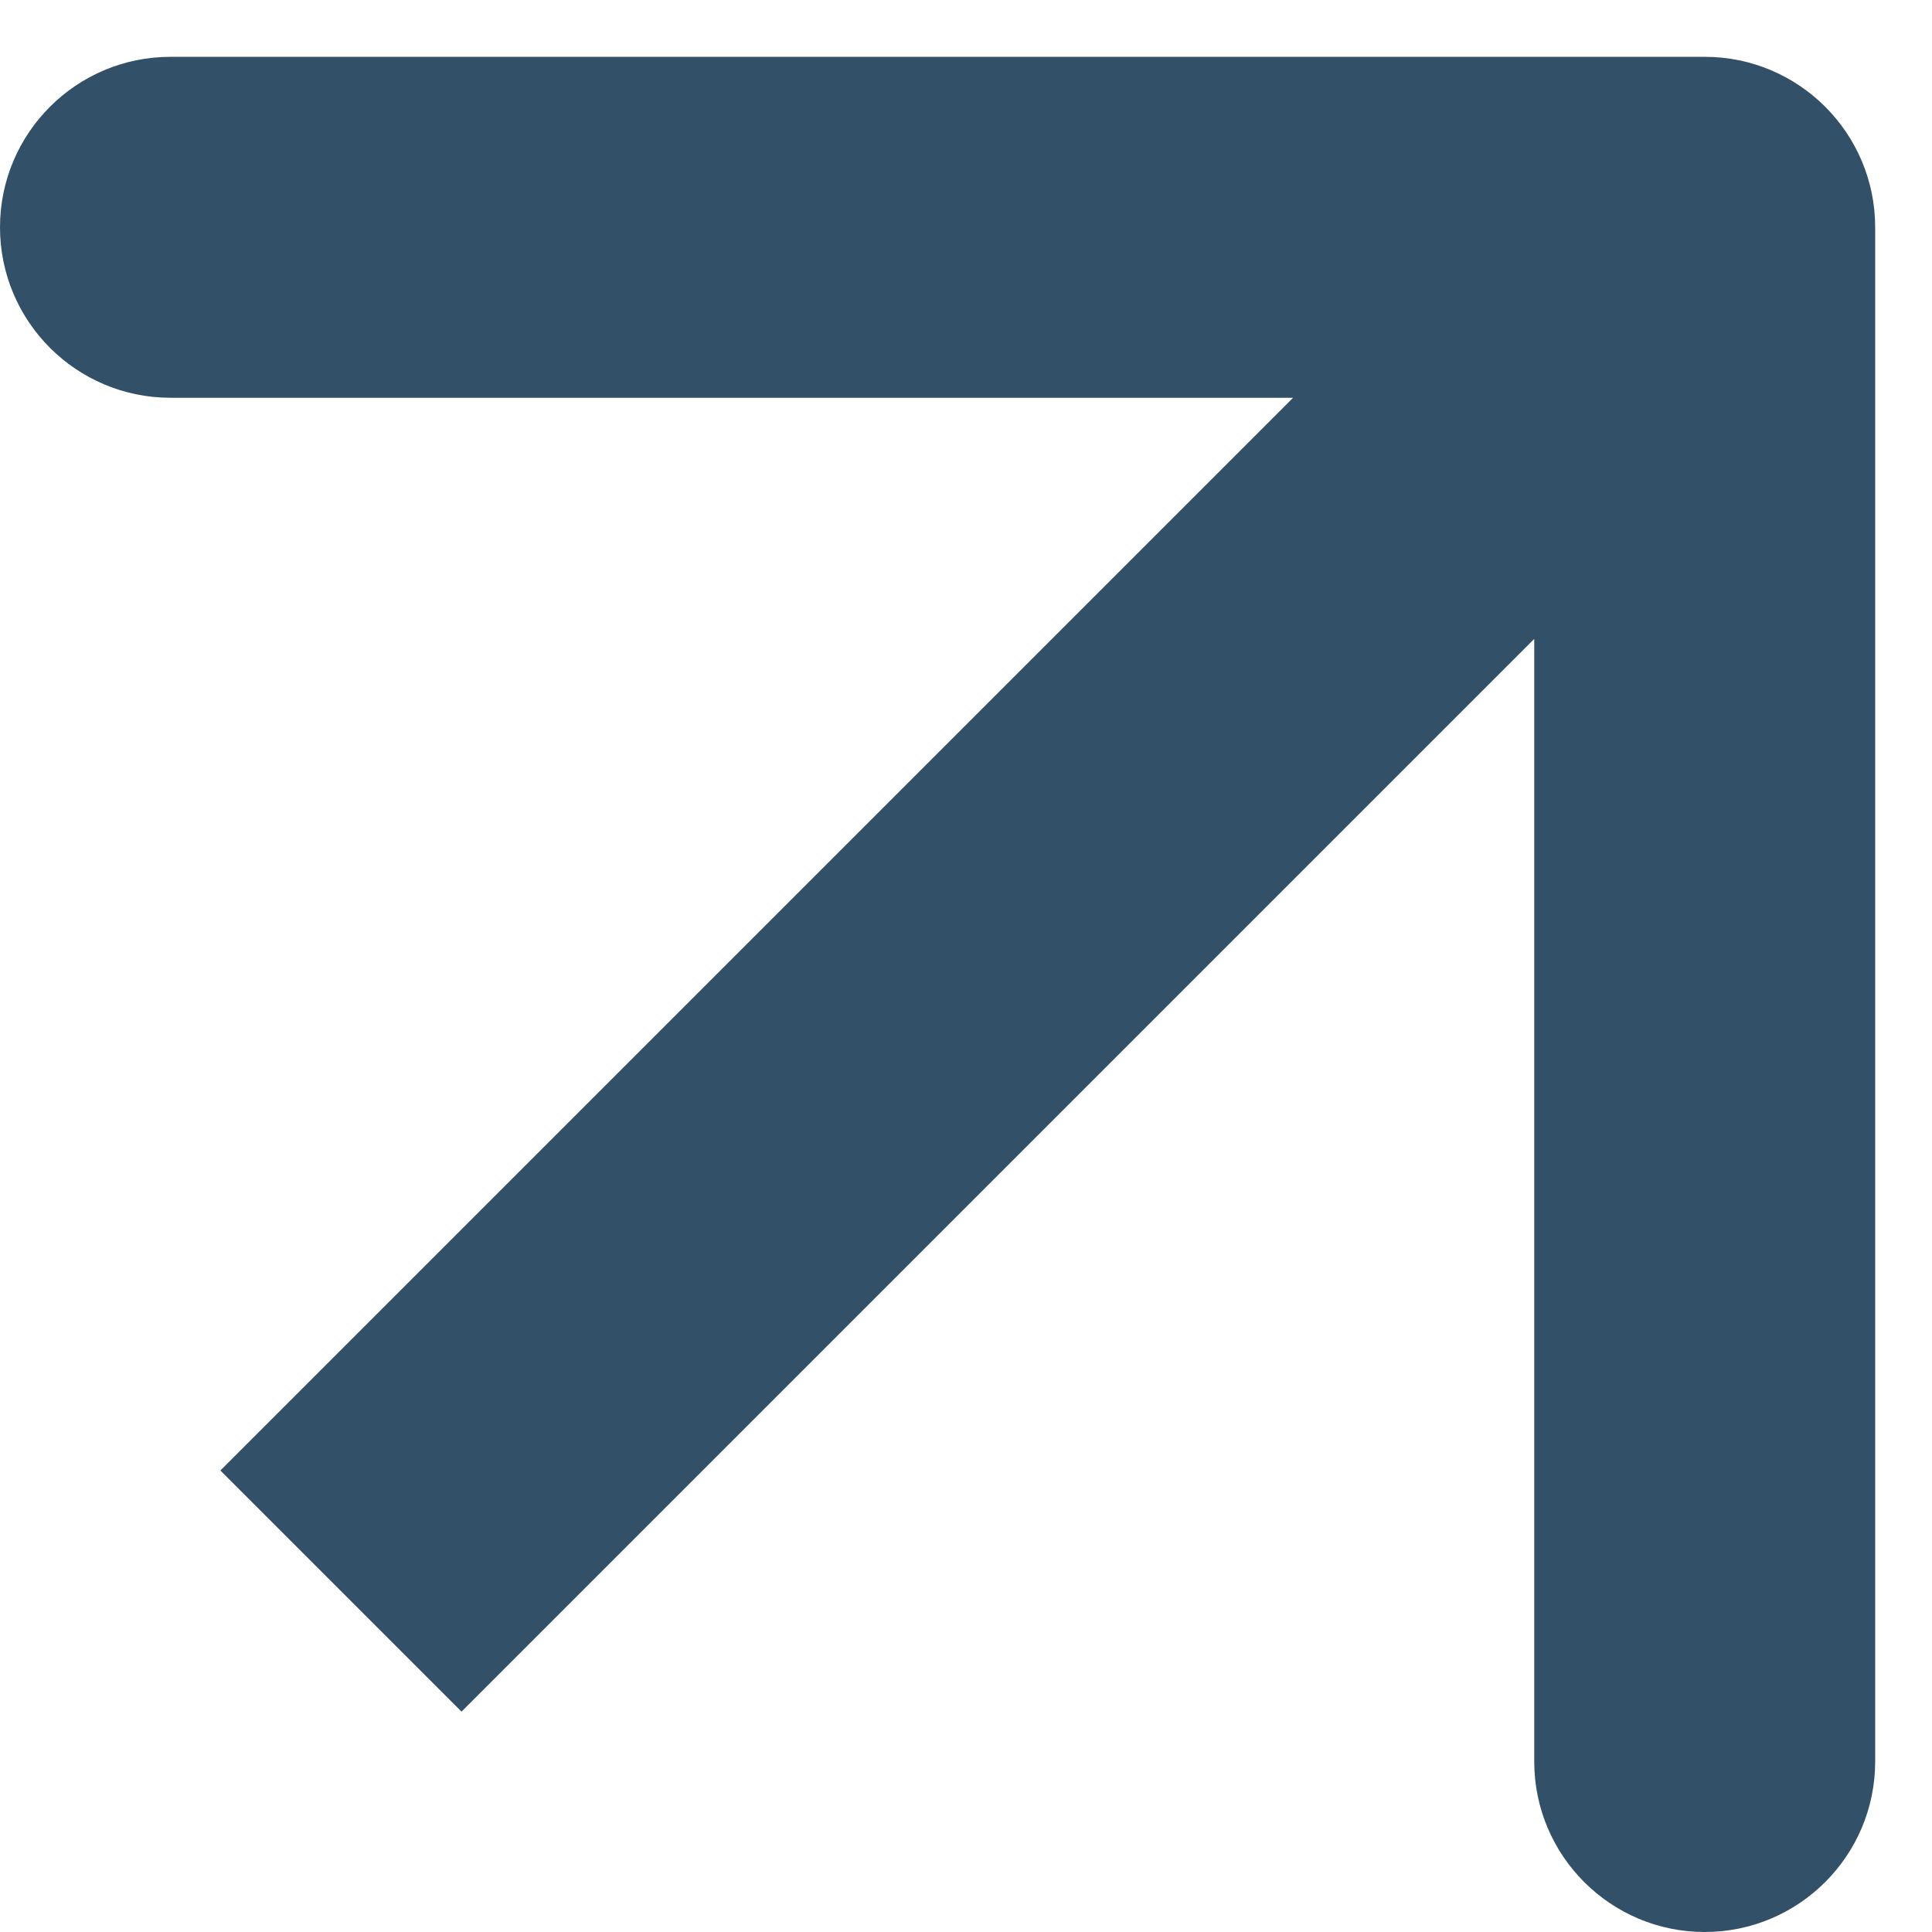
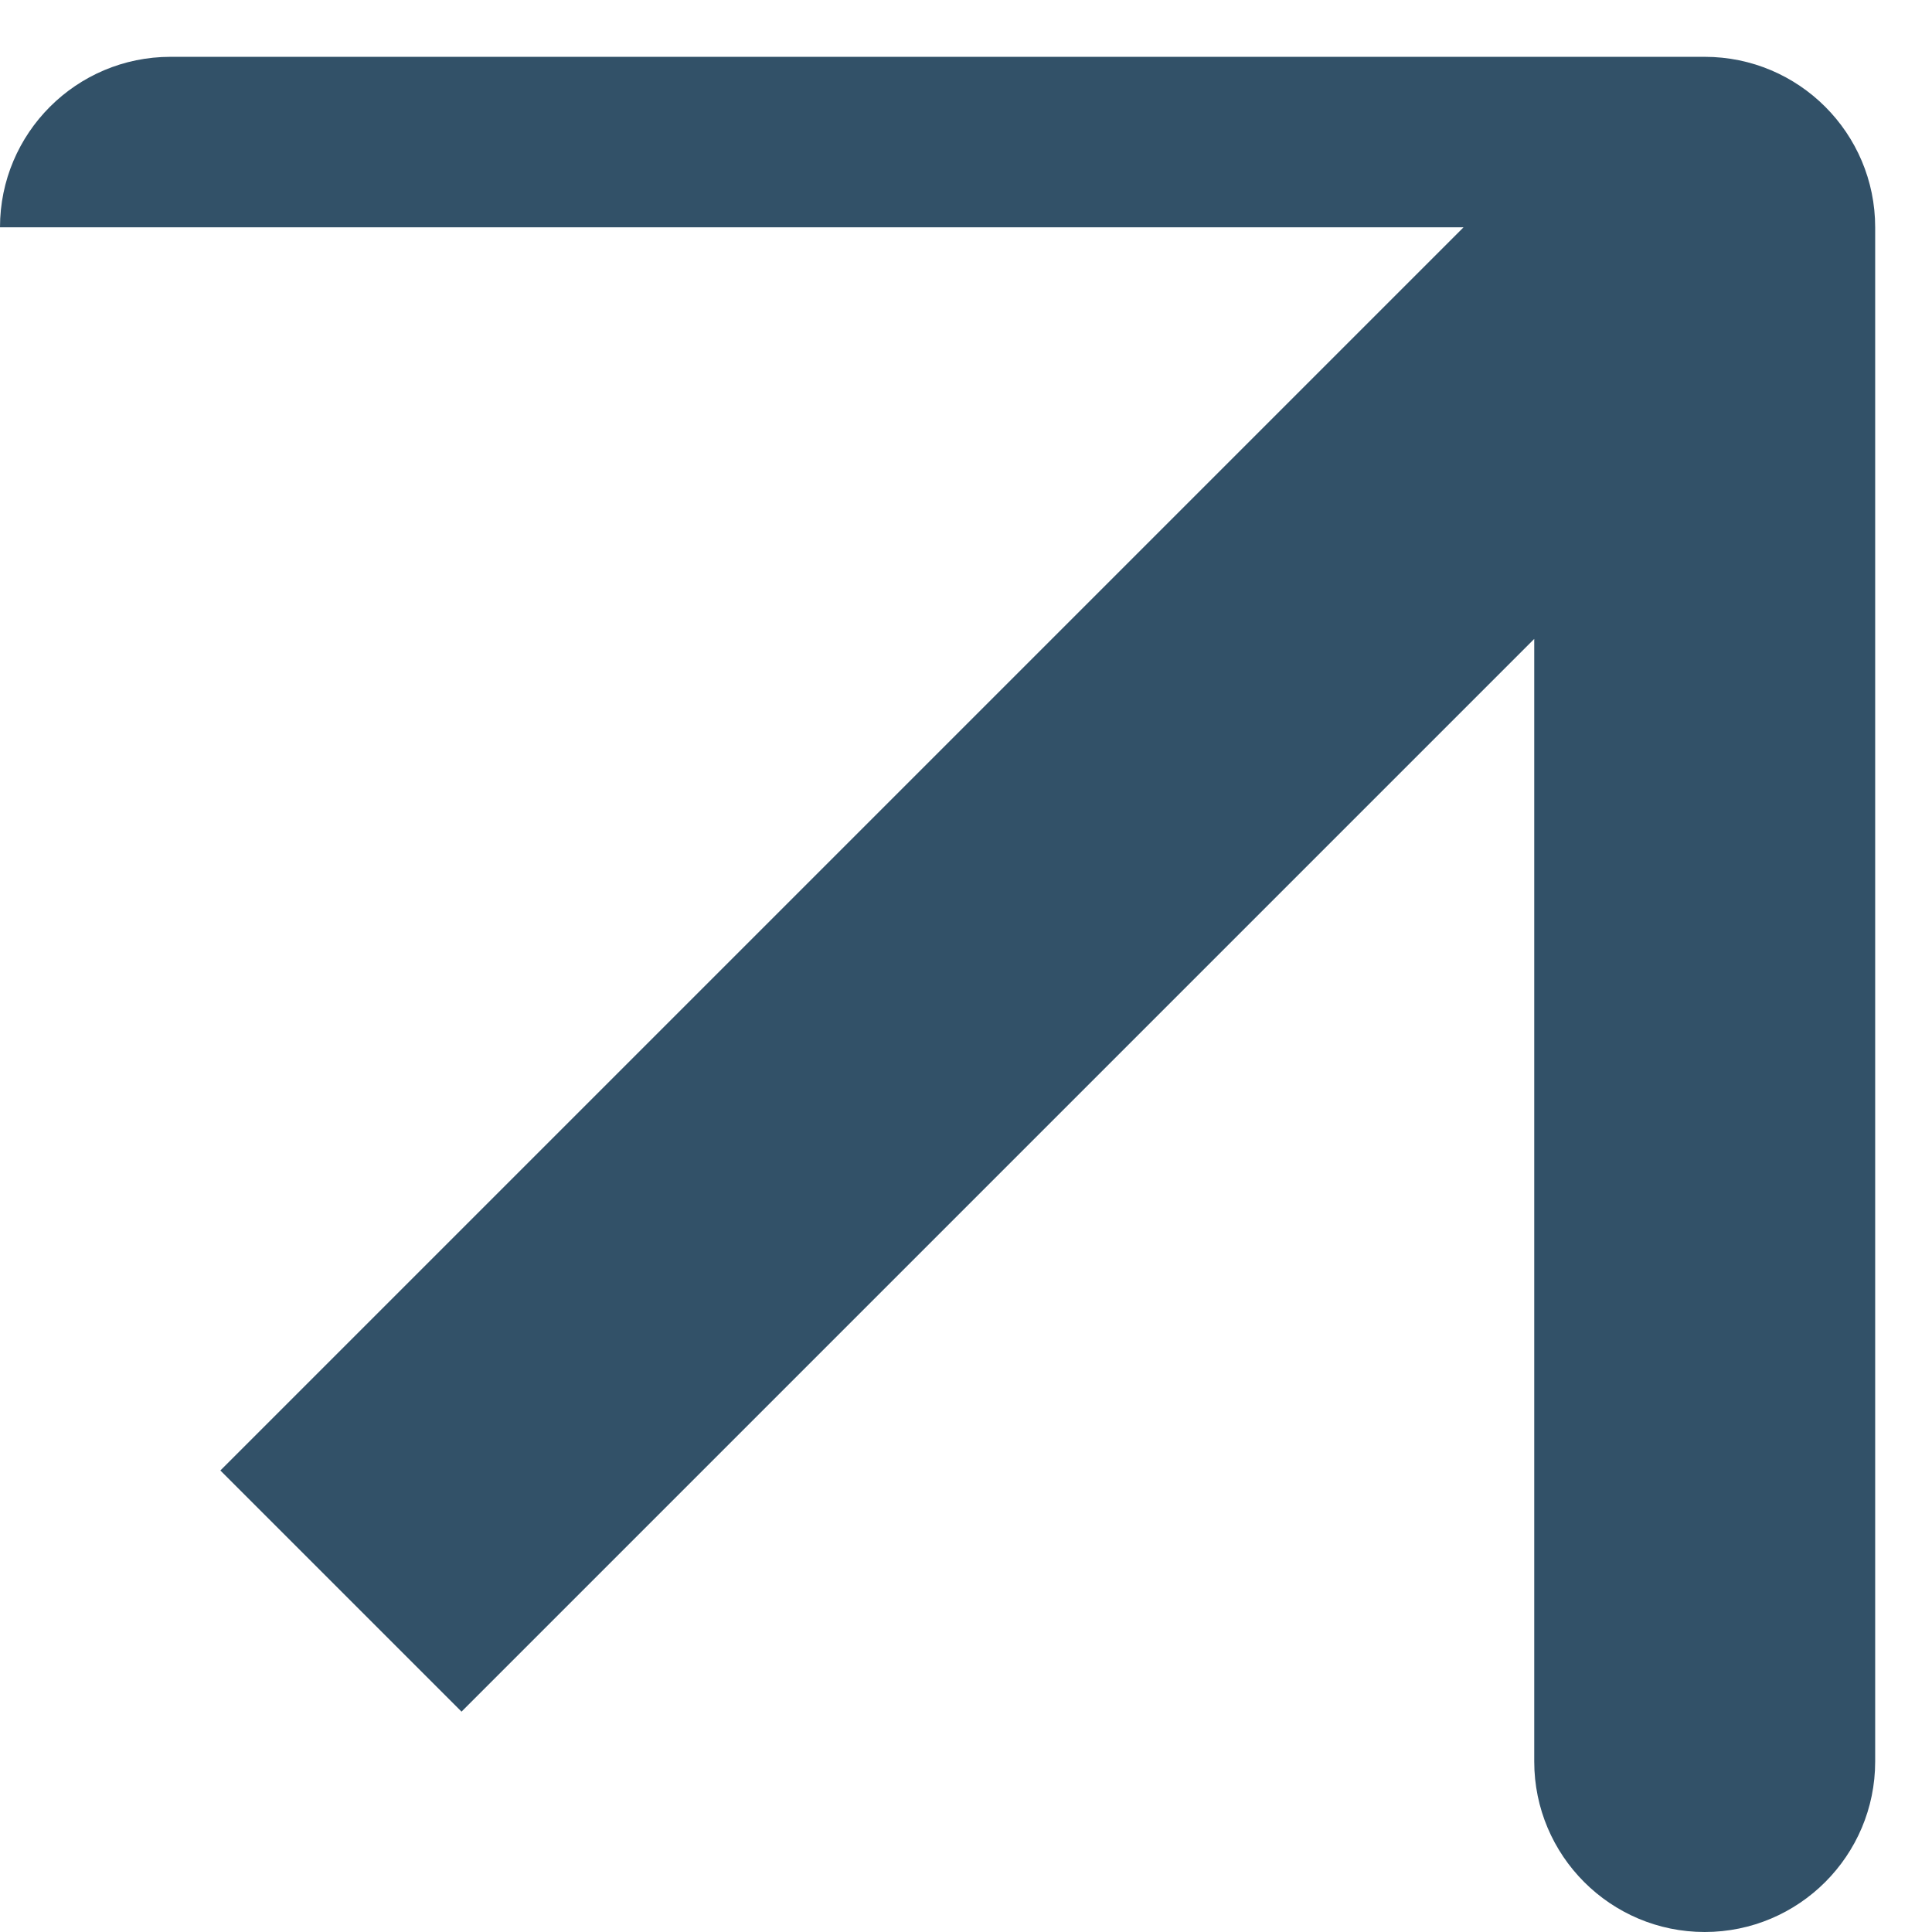
<svg xmlns="http://www.w3.org/2000/svg" width="17" height="17" viewBox="0 0 17 17" fill="none">
-   <path d="M16.5 2C16.5 1.172 15.828 0.5 15 0.5L1.5 0.5C0.672 0.5 5.24154e-07 1.172 8.61329e-07 2C1.1985e-06 2.828 0.672 3.5 1.5 3.5H13.5V15.5C13.5 16.328 14.172 17 15 17C15.828 17 16.5 16.328 16.5 15.5L16.5 2ZM4.061 15.061L16.061 3.061L13.939 0.939L1.939 12.939L4.061 15.061Z" fill="#325168" />
+   <path d="M16.5 2C16.5 1.172 15.828 0.5 15 0.5L1.5 0.5C0.672 0.5 5.24154e-07 1.172 8.61329e-07 2H13.5V15.5C13.5 16.328 14.172 17 15 17C15.828 17 16.5 16.328 16.5 15.5L16.5 2ZM4.061 15.061L16.061 3.061L13.939 0.939L1.939 12.939L4.061 15.061Z" fill="#325168" />
</svg>